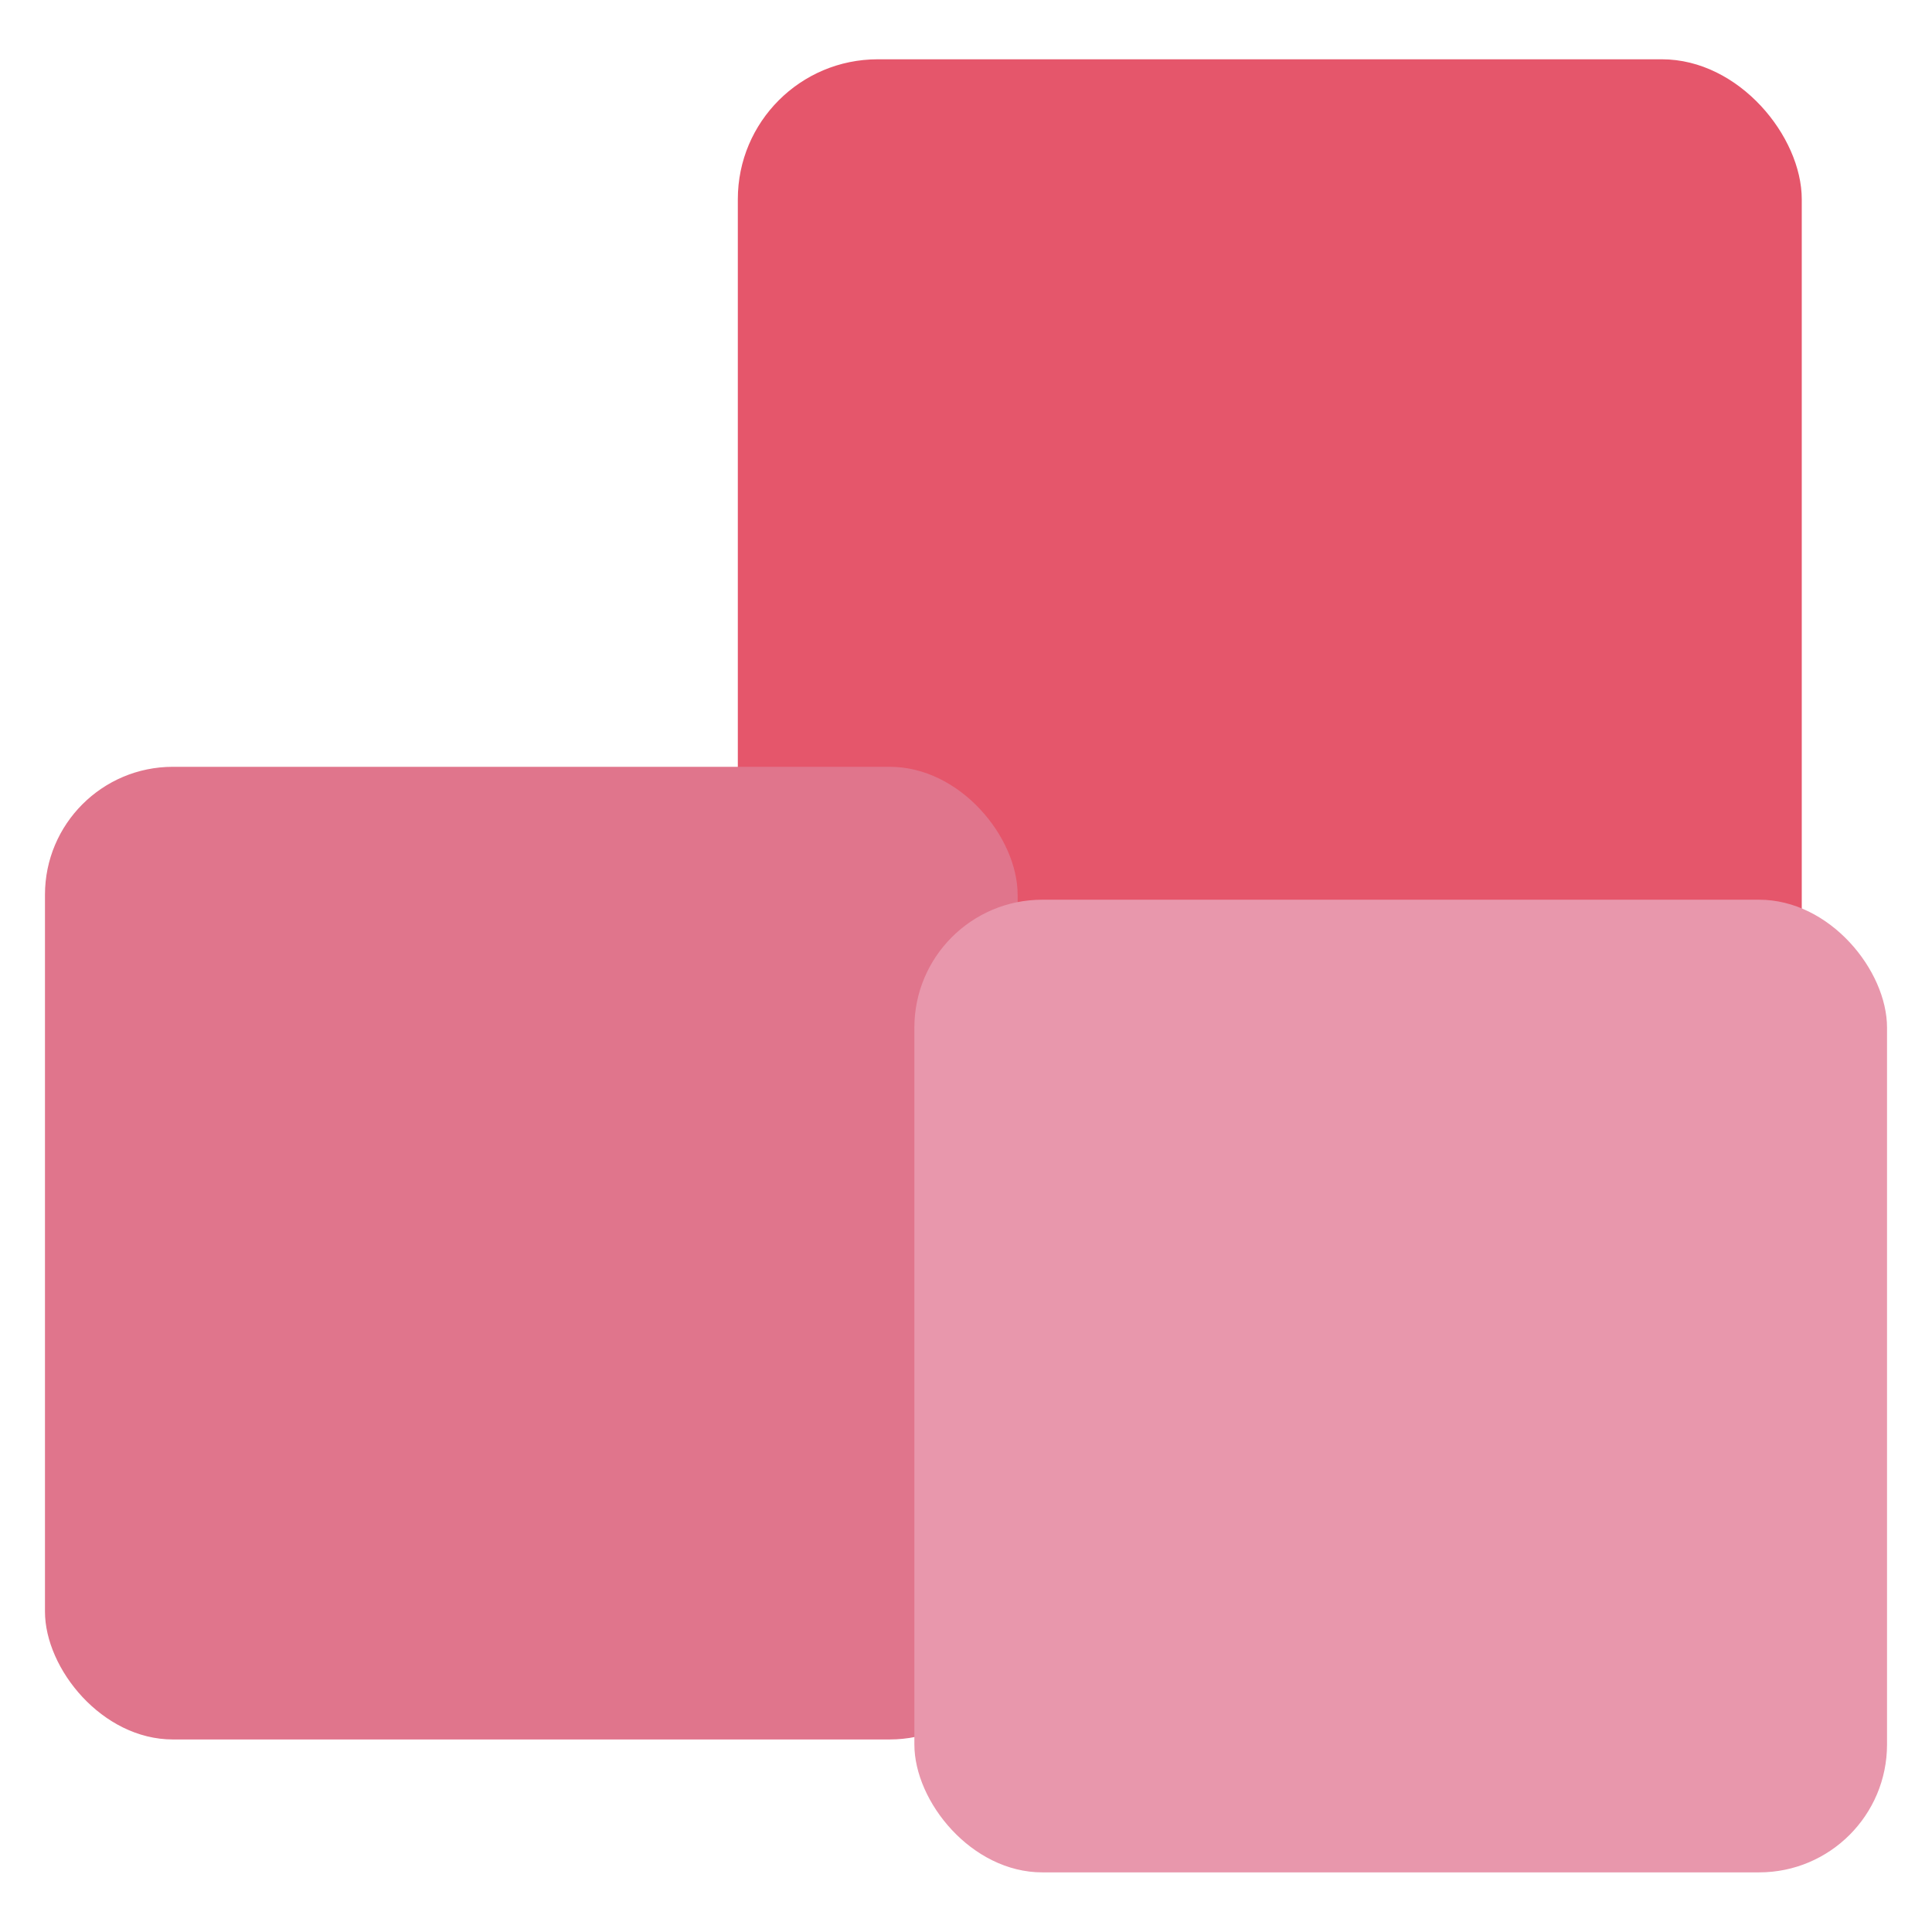
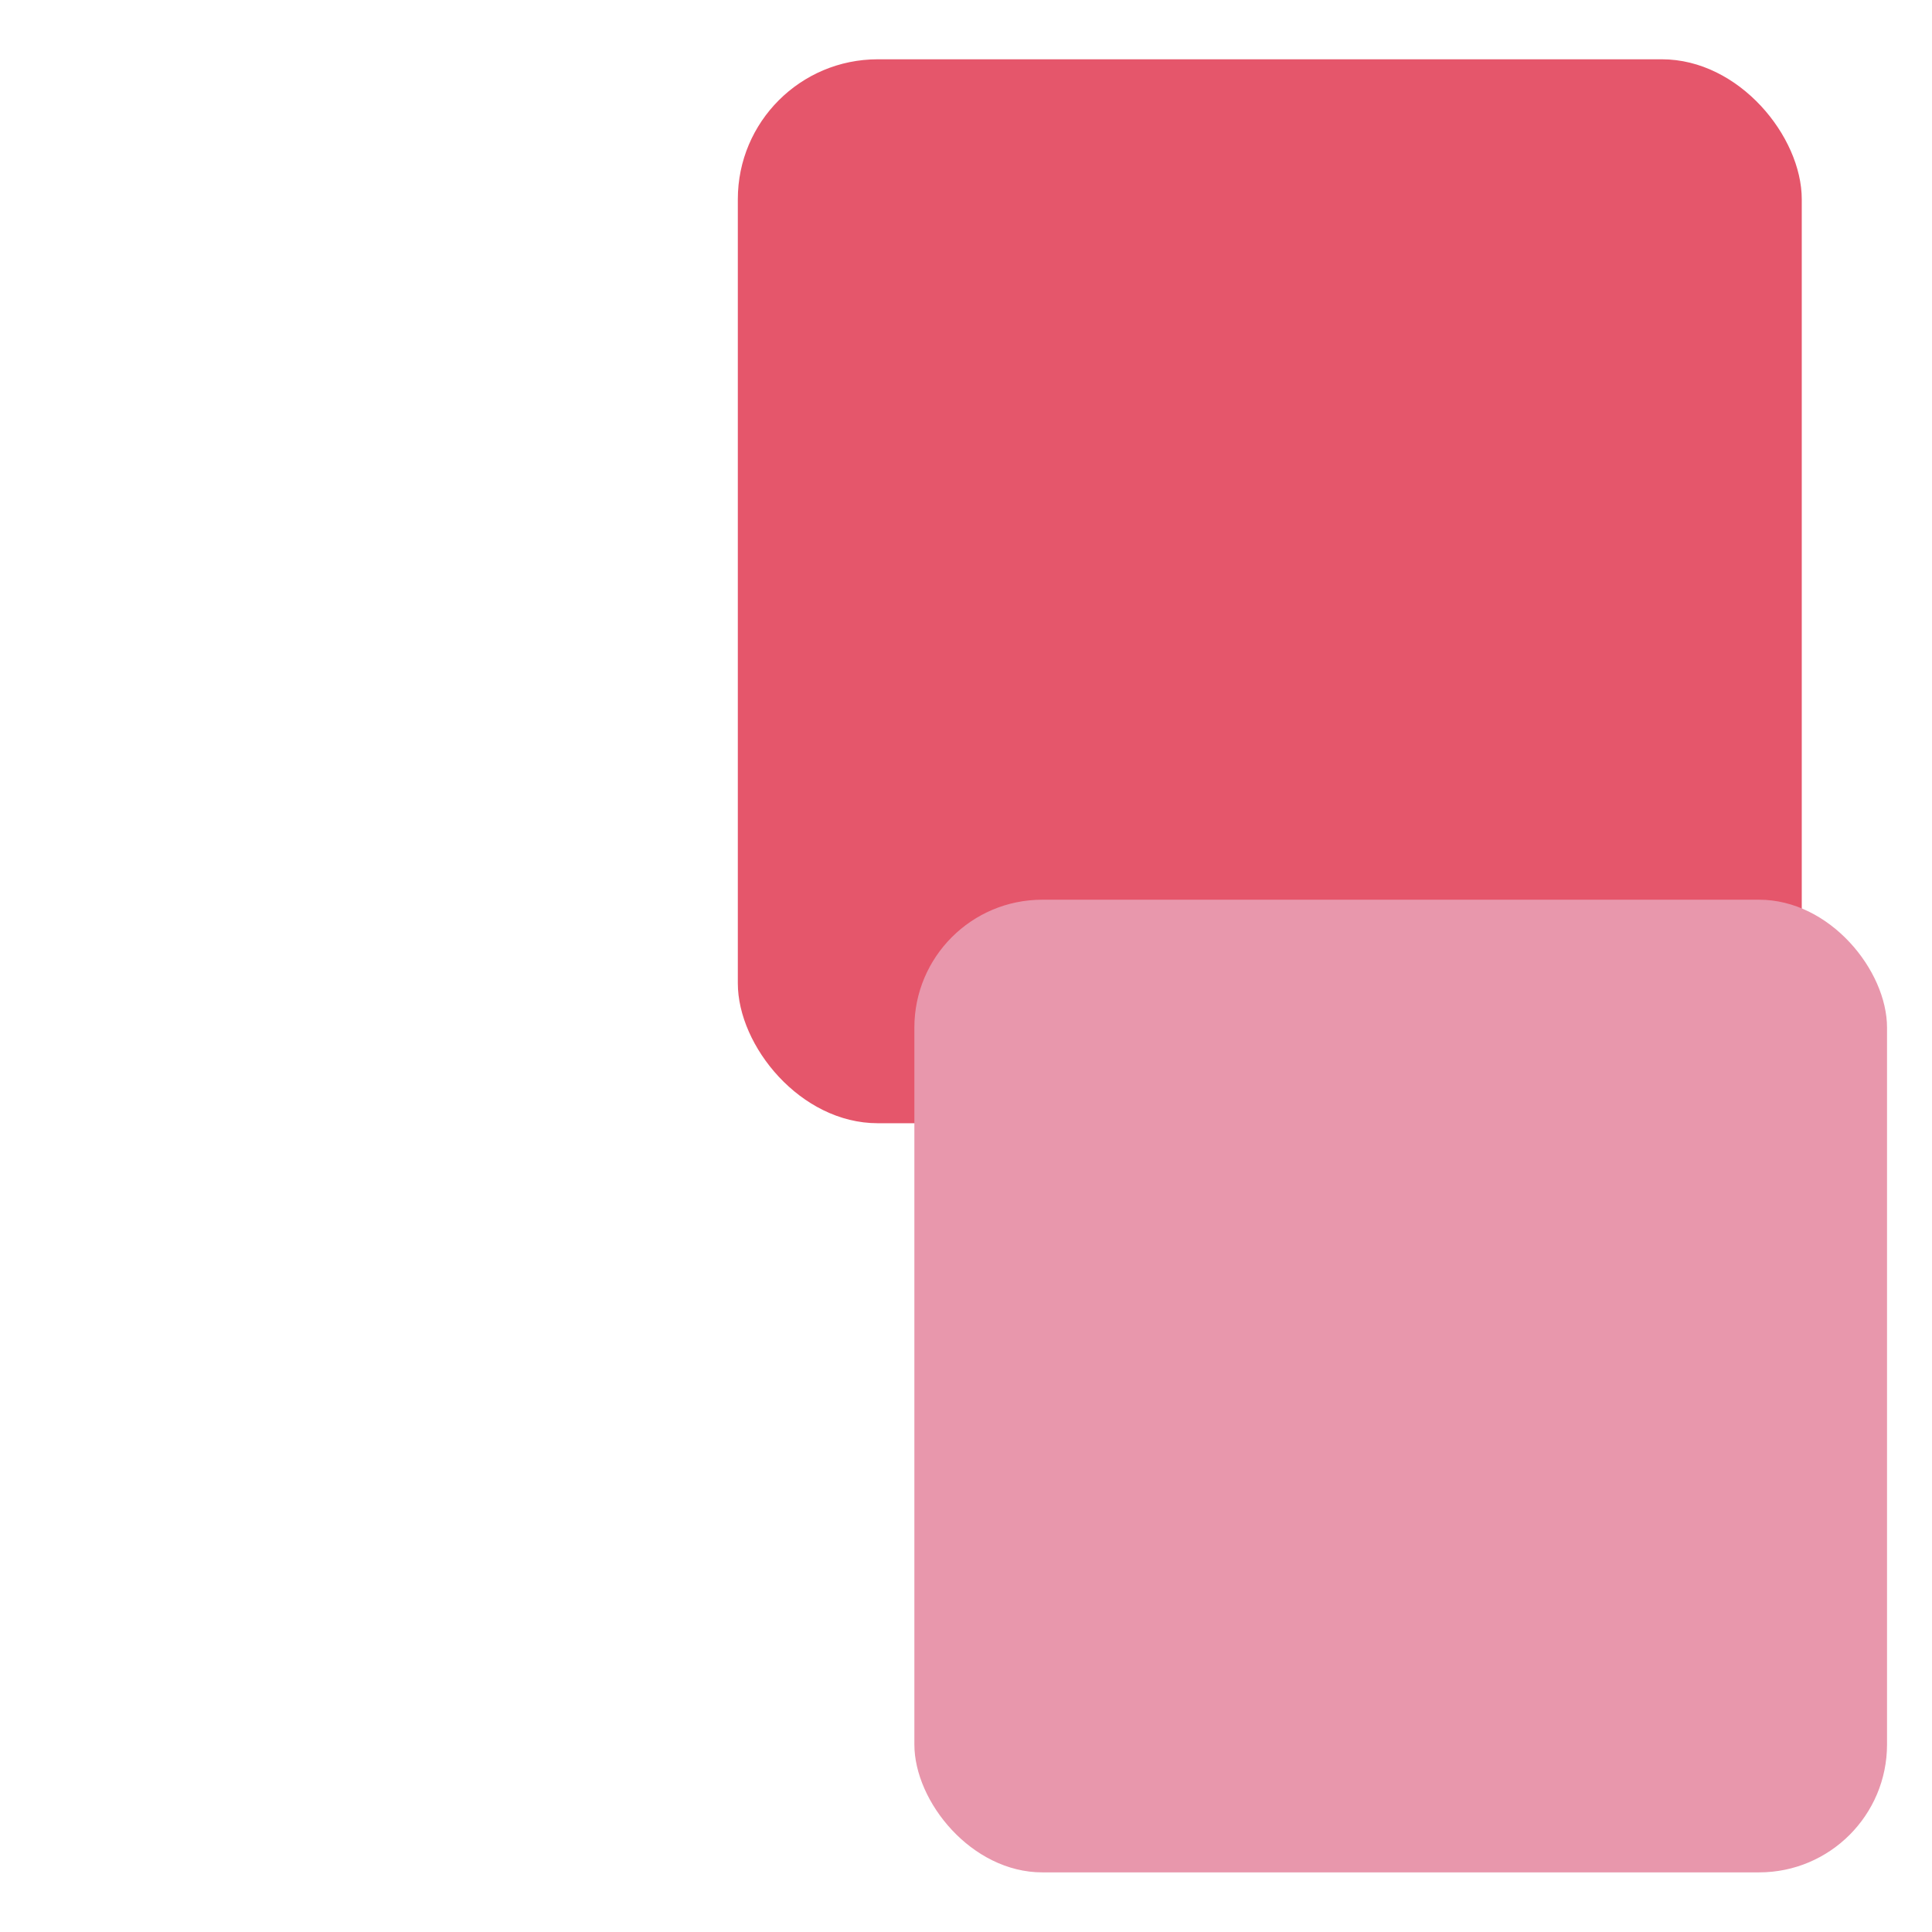
<svg xmlns="http://www.w3.org/2000/svg" data-name="Camada 1" viewBox="0 0 58 58">
  <rect x="22.15" y="1.78" width="31.94" height="31.94" rx="4.2" ry="4.2" style="fill:#e5566b" />
-   <rect x="1.35" y="23.02" width="29.2" height="29.2" rx="3.84" ry="3.84" style="fill:#e0758c" />
  <rect x="27.45" y="27.01" width="29.2" height="29.2" rx="3.84" ry="3.84" style="fill:#e897ac" />
</svg>